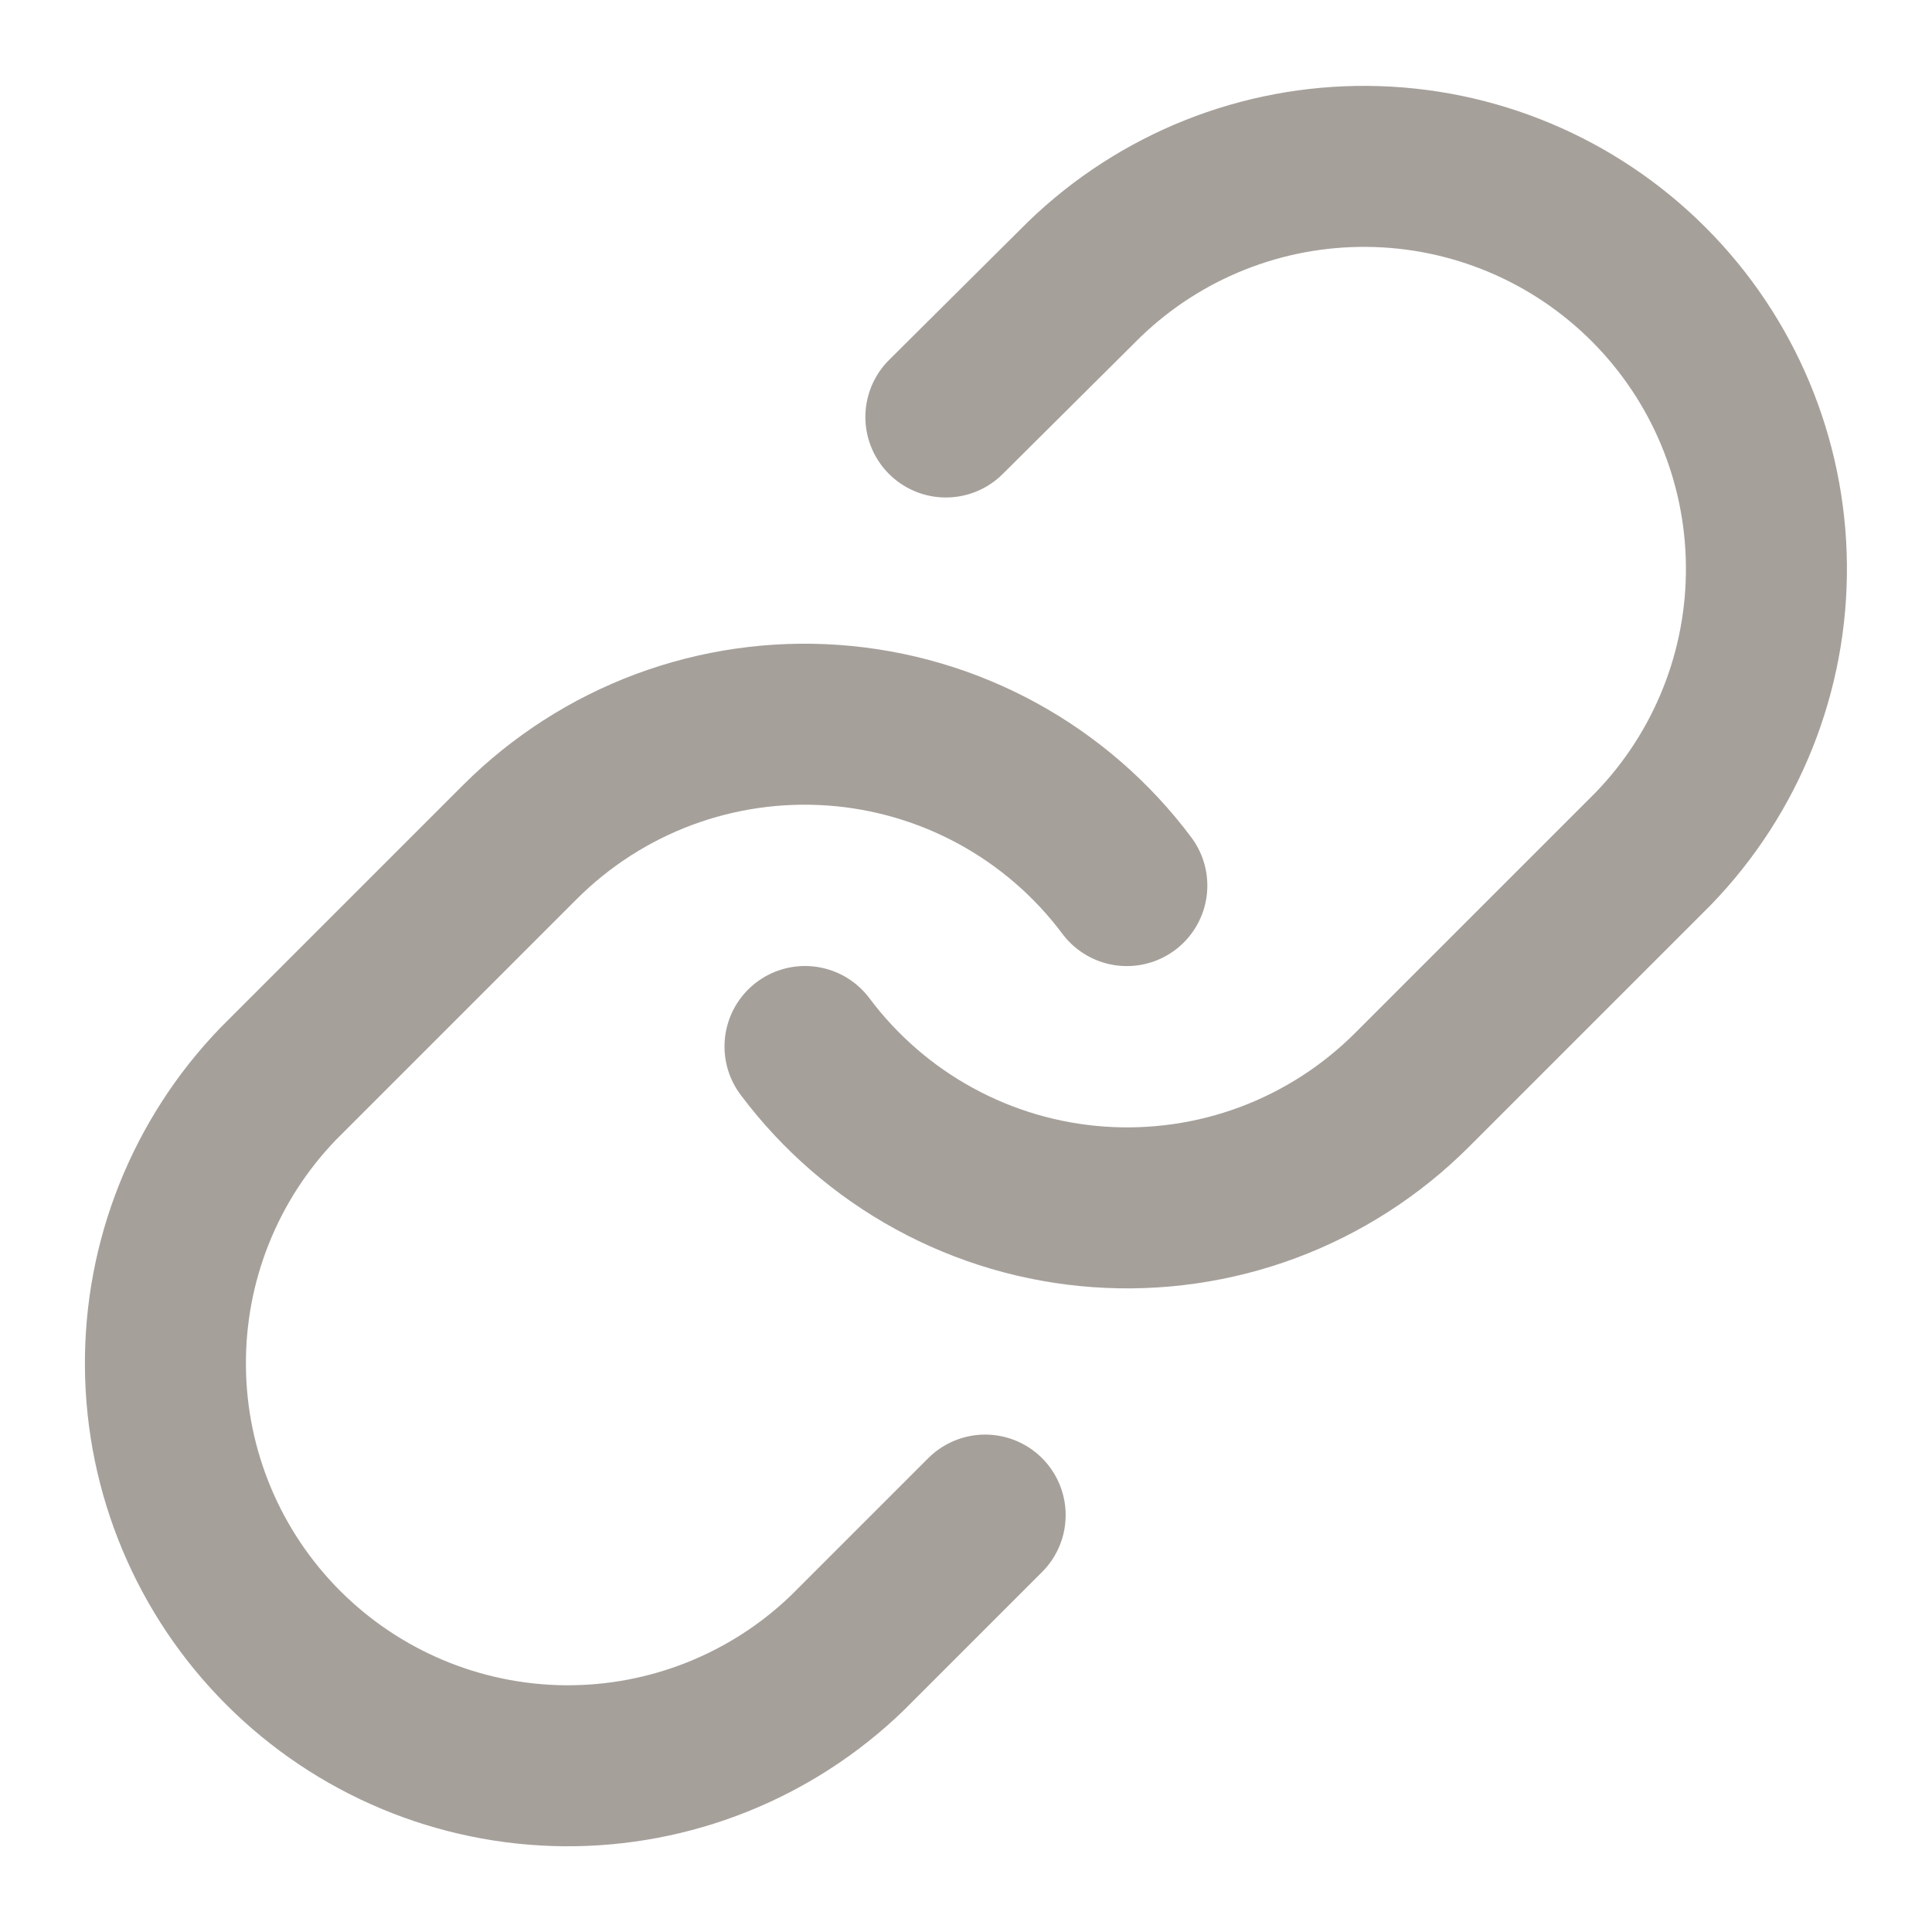
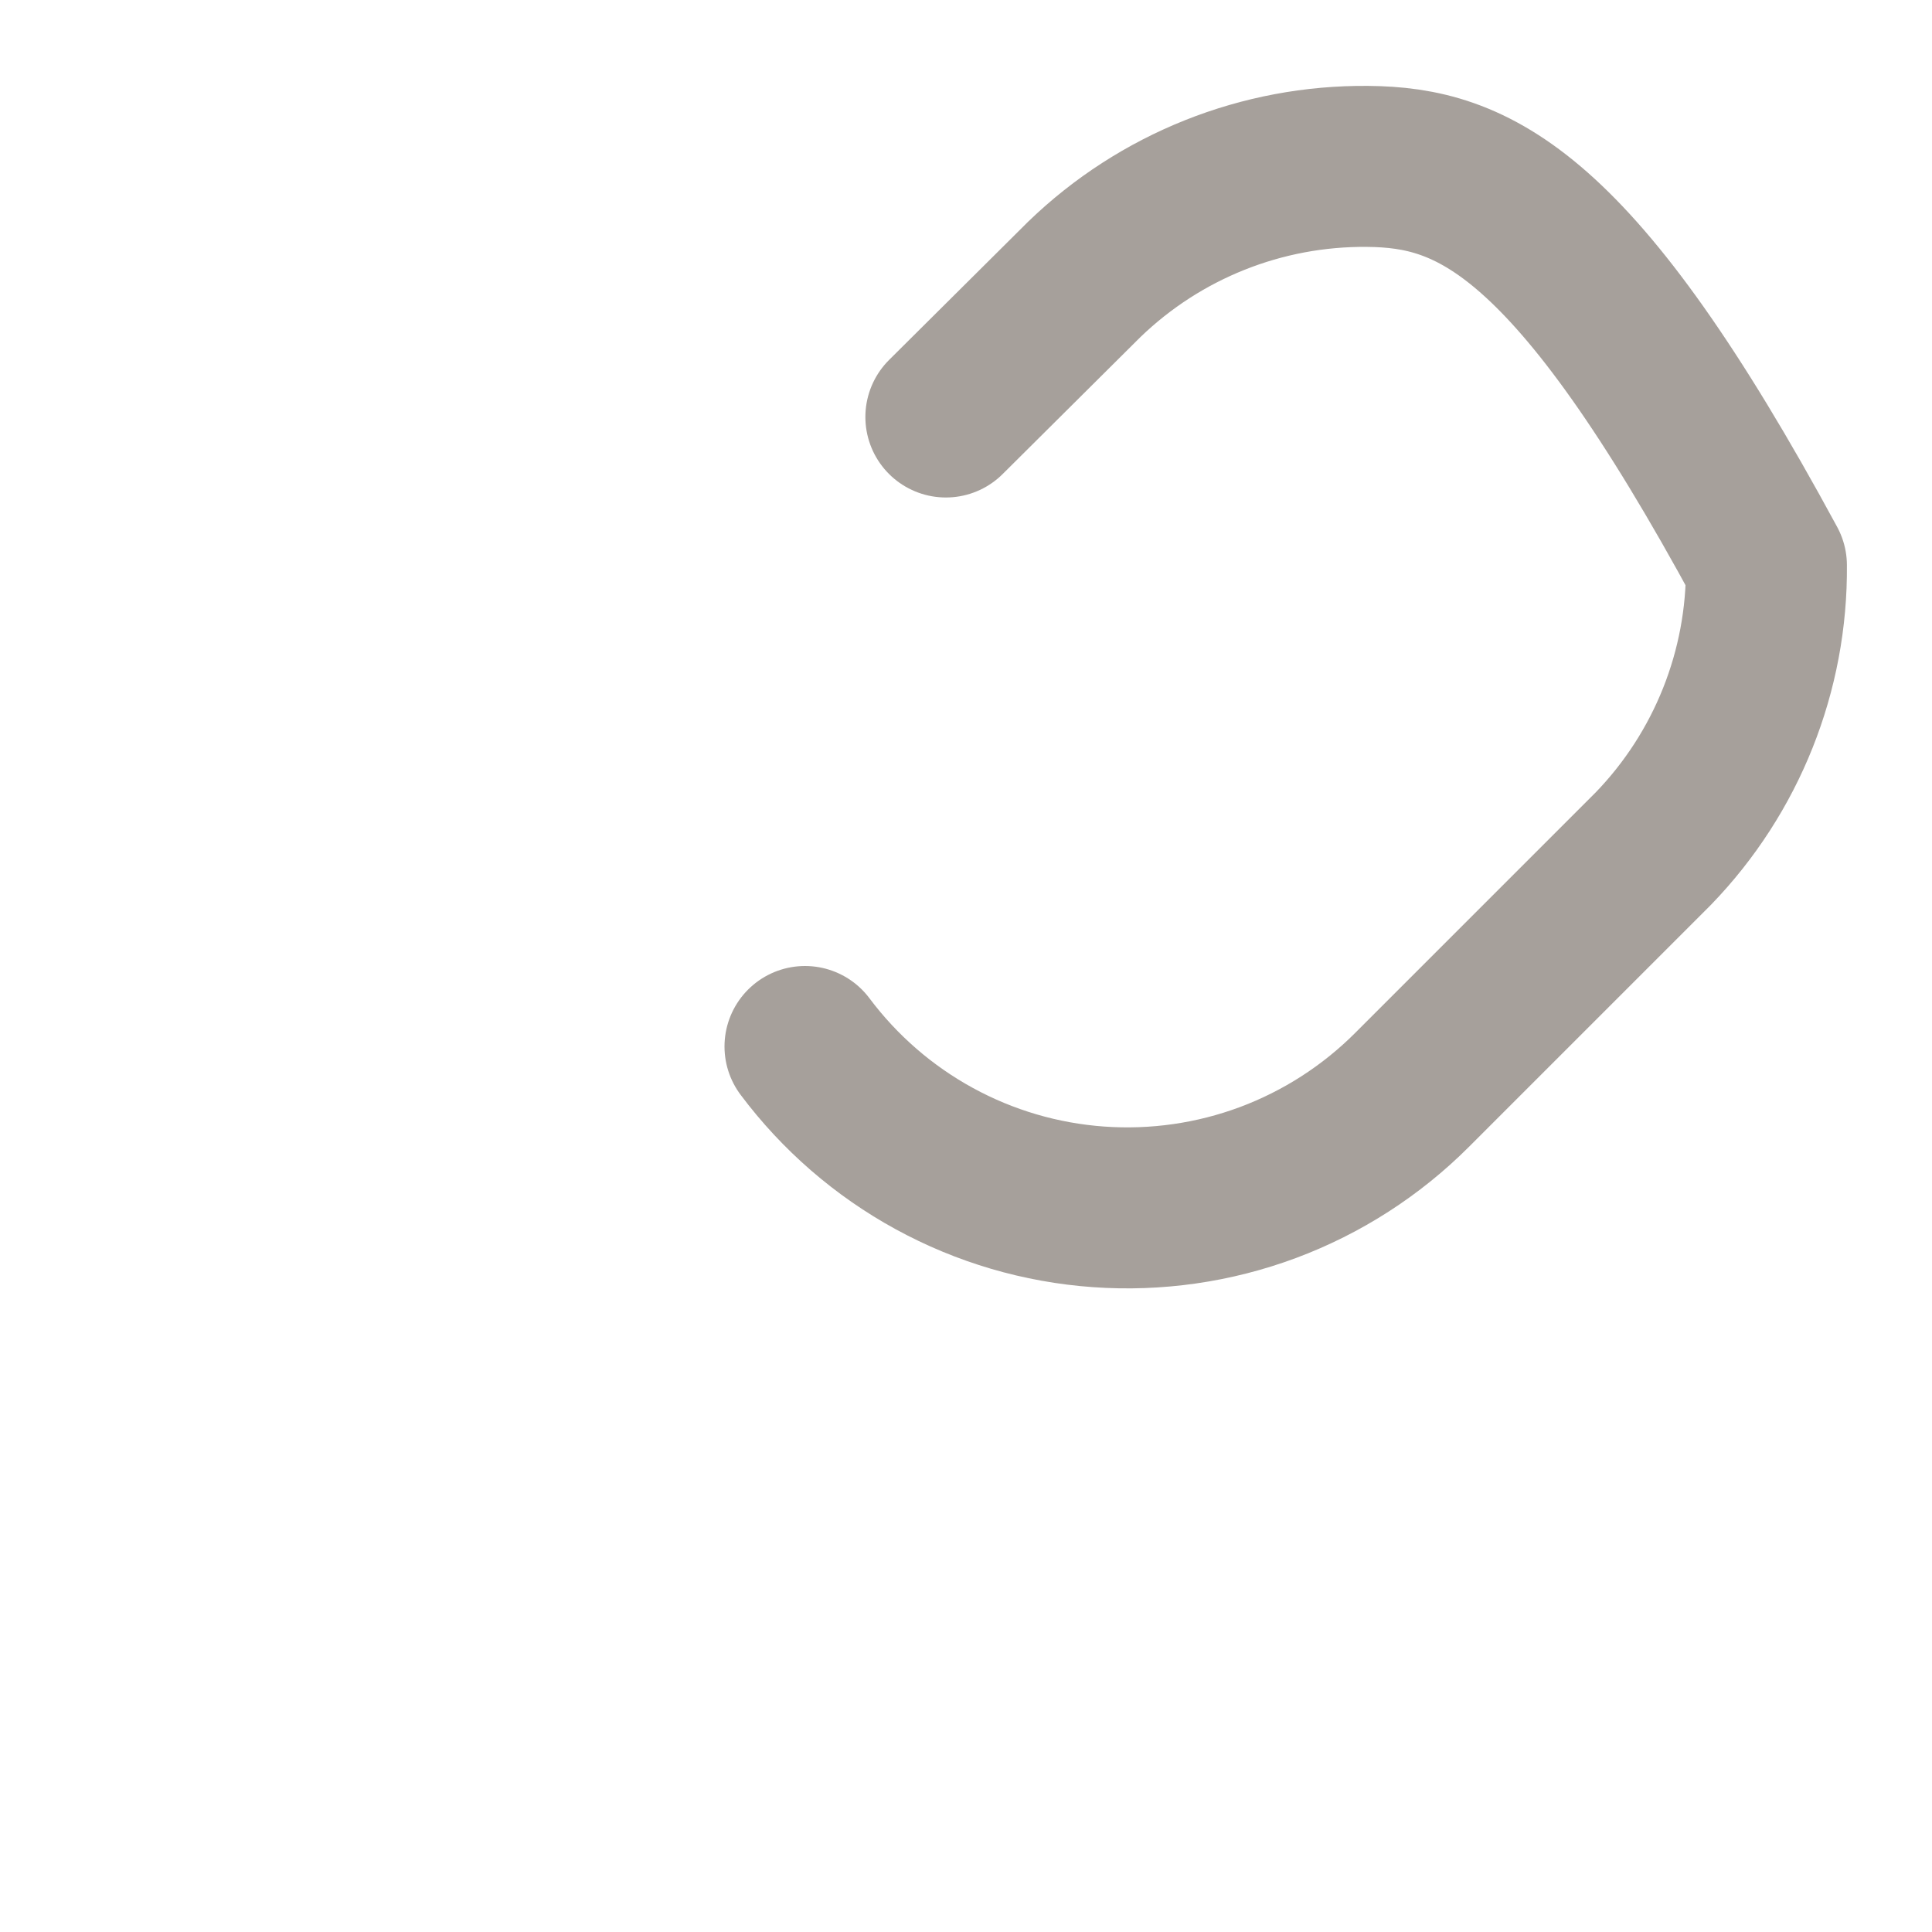
<svg xmlns="http://www.w3.org/2000/svg" width="24" height="24" viewBox="0 0 24 24" fill="none">
-   <path d="M10 13C10.43 13.574 10.977 14.049 11.607 14.393C12.236 14.737 12.931 14.941 13.647 14.992C14.362 15.043 15.08 14.94 15.751 14.69C16.423 14.439 17.033 14.047 17.54 13.54L20.54 10.54C21.451 9.597 21.955 8.334 21.943 7.023C21.932 5.712 21.406 4.458 20.479 3.531C19.552 2.604 18.298 2.078 16.987 2.067C15.676 2.055 14.413 2.559 13.47 3.47L11.75 5.18" stroke="#A6A09B" stroke-width="2" stroke-linecap="round" stroke-linejoin="round" />
-   <path d="M13.998 11.001C13.569 10.427 13.021 9.952 12.392 9.608C11.762 9.264 11.067 9.06 10.352 9.009C9.636 8.958 8.919 9.061 8.247 9.311C7.575 9.562 6.965 9.954 6.458 10.461L3.458 13.461C2.547 14.404 2.043 15.667 2.055 16.978C2.066 18.289 2.592 19.543 3.519 20.47C4.446 21.397 5.7 21.923 7.011 21.935C8.322 21.946 9.585 21.442 10.528 20.531L12.238 18.821" stroke="#A6A09B" stroke-width="2" stroke-linecap="round" stroke-linejoin="round" />
+   <path d="M10 13C10.43 13.574 10.977 14.049 11.607 14.393C12.236 14.737 12.931 14.941 13.647 14.992C14.362 15.043 15.08 14.94 15.751 14.69C16.423 14.439 17.033 14.047 17.54 13.54L20.54 10.54C21.451 9.597 21.955 8.334 21.943 7.023C19.552 2.604 18.298 2.078 16.987 2.067C15.676 2.055 14.413 2.559 13.47 3.47L11.75 5.18" stroke="#A6A09B" stroke-width="2" stroke-linecap="round" stroke-linejoin="round" />
</svg>